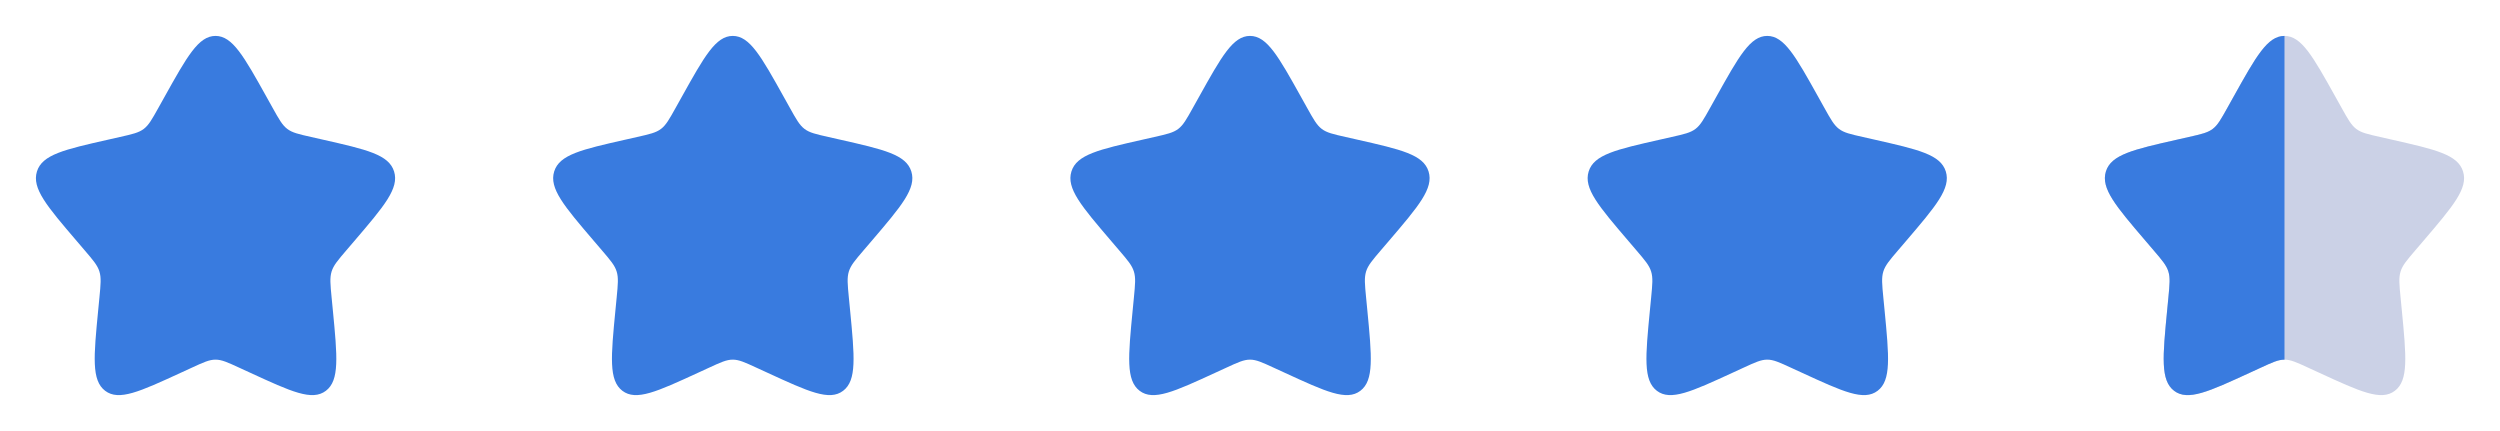
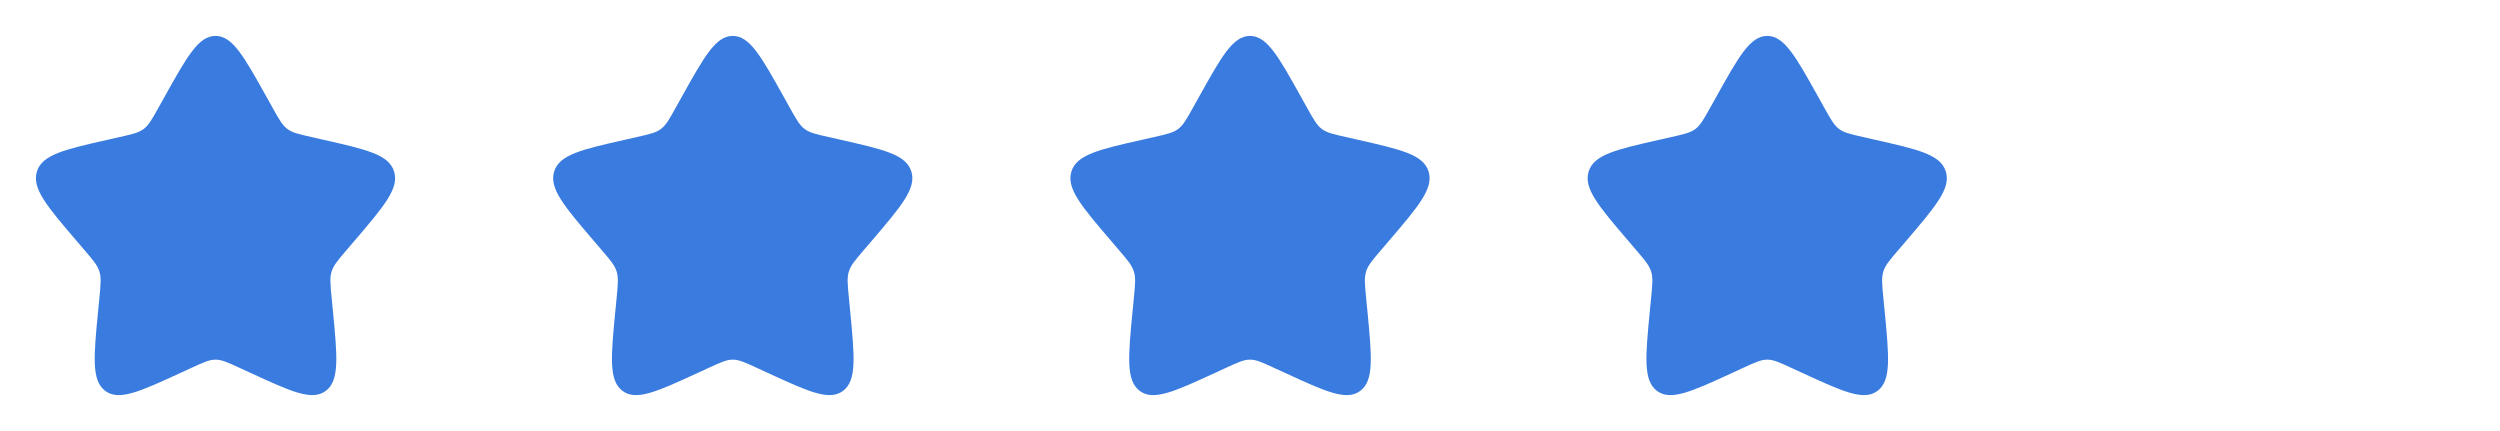
<svg xmlns="http://www.w3.org/2000/svg" width="290" height="50" viewBox="0 0 290 50" fill="none">
  <path d="M19.069 11.266C21.708 6.533 23.027 4.166 25 4.166C26.973 4.166 28.291 6.533 30.931 11.266L31.614 12.491C32.364 13.837 32.739 14.51 33.323 14.954C33.906 15.397 34.635 15.562 36.094 15.891L37.419 16.191C42.544 17.351 45.104 17.931 45.714 19.891C46.323 21.849 44.577 23.893 41.083 27.979L40.179 29.035C39.187 30.195 38.689 30.776 38.467 31.493C38.244 32.212 38.319 32.987 38.469 34.535L38.606 35.945C39.133 41.397 39.398 44.122 37.802 45.333C36.206 46.545 33.806 45.439 29.01 43.231L27.767 42.66C26.404 42.031 25.723 41.718 25 41.718C24.277 41.718 23.596 42.031 22.233 42.66L20.991 43.231C16.194 45.439 13.794 46.543 12.2 45.335C10.602 44.122 10.867 41.397 11.394 35.945L11.531 34.537C11.681 32.987 11.756 32.212 11.531 31.495C11.31 30.776 10.812 30.195 9.821 29.037L8.917 27.979C5.423 23.895 3.677 21.851 4.285 19.891C4.896 17.931 7.458 17.349 12.583 16.191L13.908 15.891C15.364 15.562 16.091 15.397 16.677 14.954C17.26 14.51 17.635 13.837 18.385 12.491L19.069 11.266Z" fill="#397BDF" />
  <path d="M79.069 11.266C81.708 6.533 83.027 4.166 85 4.166C86.973 4.166 88.291 6.533 90.931 11.266L91.614 12.491C92.364 13.837 92.739 14.51 93.323 14.954C93.906 15.397 94.635 15.562 96.094 15.891L97.419 16.191C102.544 17.351 105.104 17.931 105.714 19.891C106.323 21.849 104.577 23.893 101.083 27.979L100.179 29.035C99.187 30.195 98.689 30.776 98.466 31.493C98.244 32.212 98.319 32.987 98.469 34.535L98.606 35.945C99.133 41.397 99.398 44.122 97.802 45.333C96.206 46.545 93.806 45.439 89.01 43.231L87.766 42.66C86.404 42.031 85.723 41.718 85 41.718C84.277 41.718 83.596 42.031 82.233 42.66L80.992 43.231C76.194 45.439 73.794 46.543 72.2 45.335C70.602 44.122 70.867 41.397 71.394 35.945L71.531 34.537C71.681 32.987 71.756 32.212 71.531 31.495C71.31 30.776 70.812 30.195 69.821 29.037L68.916 27.979C65.423 23.895 63.677 21.851 64.285 19.891C64.896 17.931 67.458 17.349 72.583 16.191L73.908 15.891C75.364 15.562 76.091 15.397 76.677 14.954C77.26 14.51 77.635 13.837 78.385 12.491L79.069 11.266Z" fill="#397BDF" />
  <path d="M139.069 11.266C141.708 6.533 143.027 4.166 145 4.166C146.973 4.166 148.292 6.533 150.931 11.266L151.614 12.491C152.364 13.837 152.739 14.51 153.323 14.954C153.906 15.397 154.635 15.562 156.094 15.891L157.419 16.191C162.544 17.351 165.104 17.931 165.714 19.891C166.323 21.849 164.577 23.893 161.083 27.979L160.179 29.035C159.187 30.195 158.689 30.776 158.467 31.493C158.244 32.212 158.319 32.987 158.469 34.535L158.606 35.945C159.133 41.397 159.398 44.122 157.802 45.333C156.206 46.545 153.806 45.439 149.01 43.231L147.767 42.66C146.404 42.031 145.723 41.718 145 41.718C144.277 41.718 143.596 42.031 142.233 42.66L140.992 43.231C136.194 45.439 133.794 46.543 132.2 45.335C130.602 44.122 130.867 41.397 131.394 35.945L131.531 34.537C131.681 32.987 131.756 32.212 131.531 31.495C131.31 30.776 130.812 30.195 129.821 29.037L128.917 27.979C125.423 23.895 123.677 21.851 124.285 19.891C124.896 17.931 127.458 17.349 132.583 16.191L133.908 15.891C135.364 15.562 136.092 15.397 136.677 14.954C137.26 14.51 137.635 13.837 138.385 12.491L139.069 11.266Z" fill="#397BDF" />
  <path d="M199.069 11.266C201.708 6.533 203.027 4.166 205 4.166C206.973 4.166 208.292 6.533 210.931 11.266L211.614 12.491C212.364 13.837 212.739 14.51 213.323 14.954C213.906 15.397 214.635 15.562 216.094 15.891L217.419 16.191C222.544 17.351 225.104 17.931 225.714 19.891C226.323 21.849 224.577 23.893 221.083 27.979L220.179 29.035C219.187 30.195 218.689 30.776 218.467 31.493C218.244 32.212 218.319 32.987 218.469 34.535L218.606 35.945C219.133 41.397 219.398 44.122 217.802 45.333C216.206 46.545 213.806 45.439 209.01 43.231L207.767 42.66C206.404 42.031 205.723 41.718 205 41.718C204.277 41.718 203.596 42.031 202.233 42.66L200.992 43.231C196.194 45.439 193.794 46.543 192.2 45.335C190.602 44.122 190.867 41.397 191.394 35.945L191.531 34.537C191.681 32.987 191.756 32.212 191.531 31.495C191.31 30.776 190.812 30.195 189.821 29.037L188.917 27.979C185.423 23.895 183.677 21.851 184.285 19.891C184.896 17.931 187.458 17.349 192.583 16.191L193.908 15.891C195.364 15.562 196.092 15.397 196.677 14.954C197.26 14.51 197.635 13.837 198.385 12.491L199.069 11.266Z" fill="#397BDF" />
-   <path d="M259.069 11.266C261.708 6.533 263.027 4.166 265 4.166C266.973 4.166 268.292 6.533 270.931 11.266L271.614 12.491C272.364 13.837 272.739 14.51 273.323 14.954C273.906 15.397 274.635 15.562 276.094 15.891L277.419 16.191C282.544 17.351 285.104 17.931 285.714 19.891C286.323 21.849 284.577 23.893 281.083 27.979L280.179 29.035C279.187 30.195 278.689 30.776 278.467 31.493C278.244 32.212 278.319 32.987 278.469 34.535L278.606 35.945C279.133 41.397 279.398 44.122 277.802 45.333C276.206 46.545 273.806 45.439 269.01 43.231L267.767 42.66C266.404 42.031 265.723 41.718 265 41.718C264.277 41.718 263.596 42.031 262.233 42.66L260.992 43.231C256.194 45.439 253.794 46.543 252.2 45.335C250.602 44.122 250.867 41.397 251.394 35.945L251.531 34.537C251.681 32.987 251.756 32.212 251.531 31.495C251.31 30.776 250.812 30.195 249.821 29.037L248.917 27.979C245.423 23.895 243.677 21.851 244.285 19.891C244.896 17.931 247.458 17.349 252.583 16.191L253.908 15.891C255.364 15.562 256.092 15.397 256.677 14.954C257.26 14.51 257.635 13.837 258.385 12.491L259.069 11.266Z" fill="#CBD1E6" />
-   <path d="M259.071 11.262L259.069 11.266L258.385 12.491L258.385 12.492C257.635 13.837 257.26 14.51 256.677 14.954C256.092 15.397 255.365 15.562 253.91 15.891L253.908 15.891L252.583 16.191C247.458 17.349 244.896 17.931 244.285 19.891C243.677 21.851 245.423 23.895 248.917 27.979L249.821 29.037L249.827 29.044C250.814 30.198 251.311 30.778 251.531 31.495C251.756 32.212 251.681 32.987 251.531 34.537L251.394 35.945L251.393 35.96C250.867 41.402 250.604 44.123 252.2 45.335C253.794 46.543 256.194 45.439 260.992 43.231L262.233 42.66C263.596 42.031 264.277 41.718 265 41.718V4.166C263.028 4.166 261.709 6.531 259.071 11.262Z" fill="#397BDF" />
</svg>